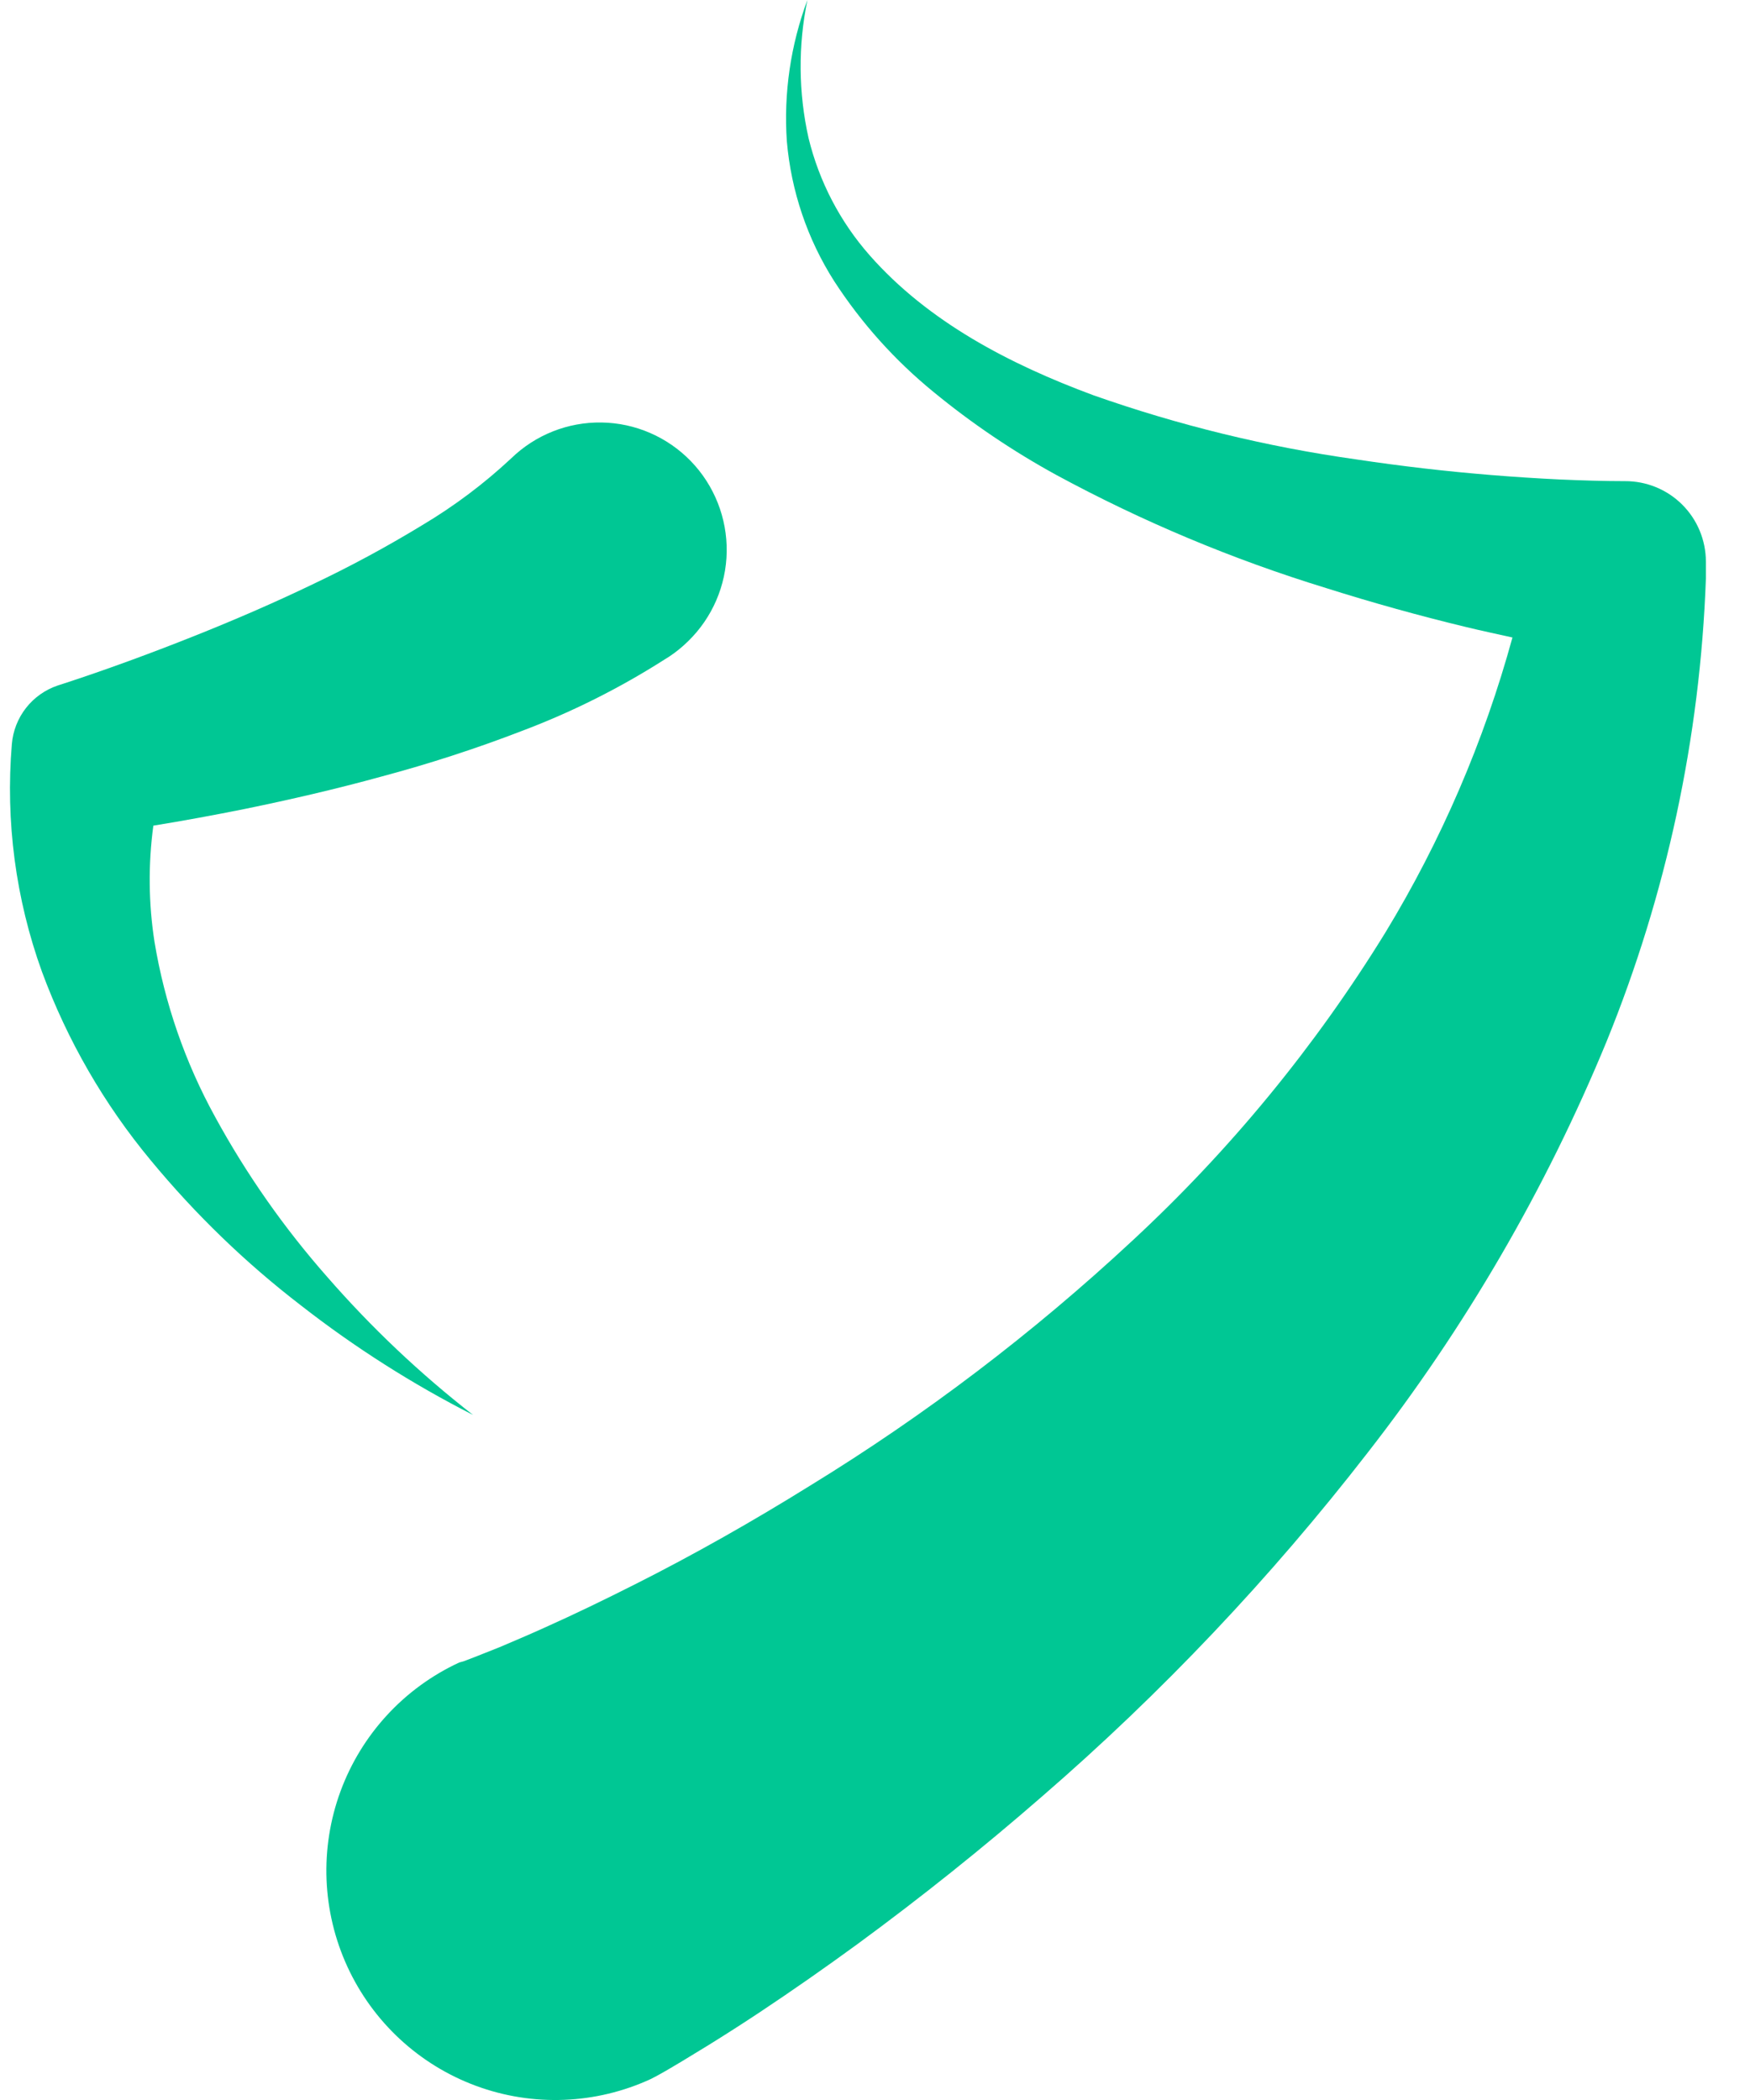
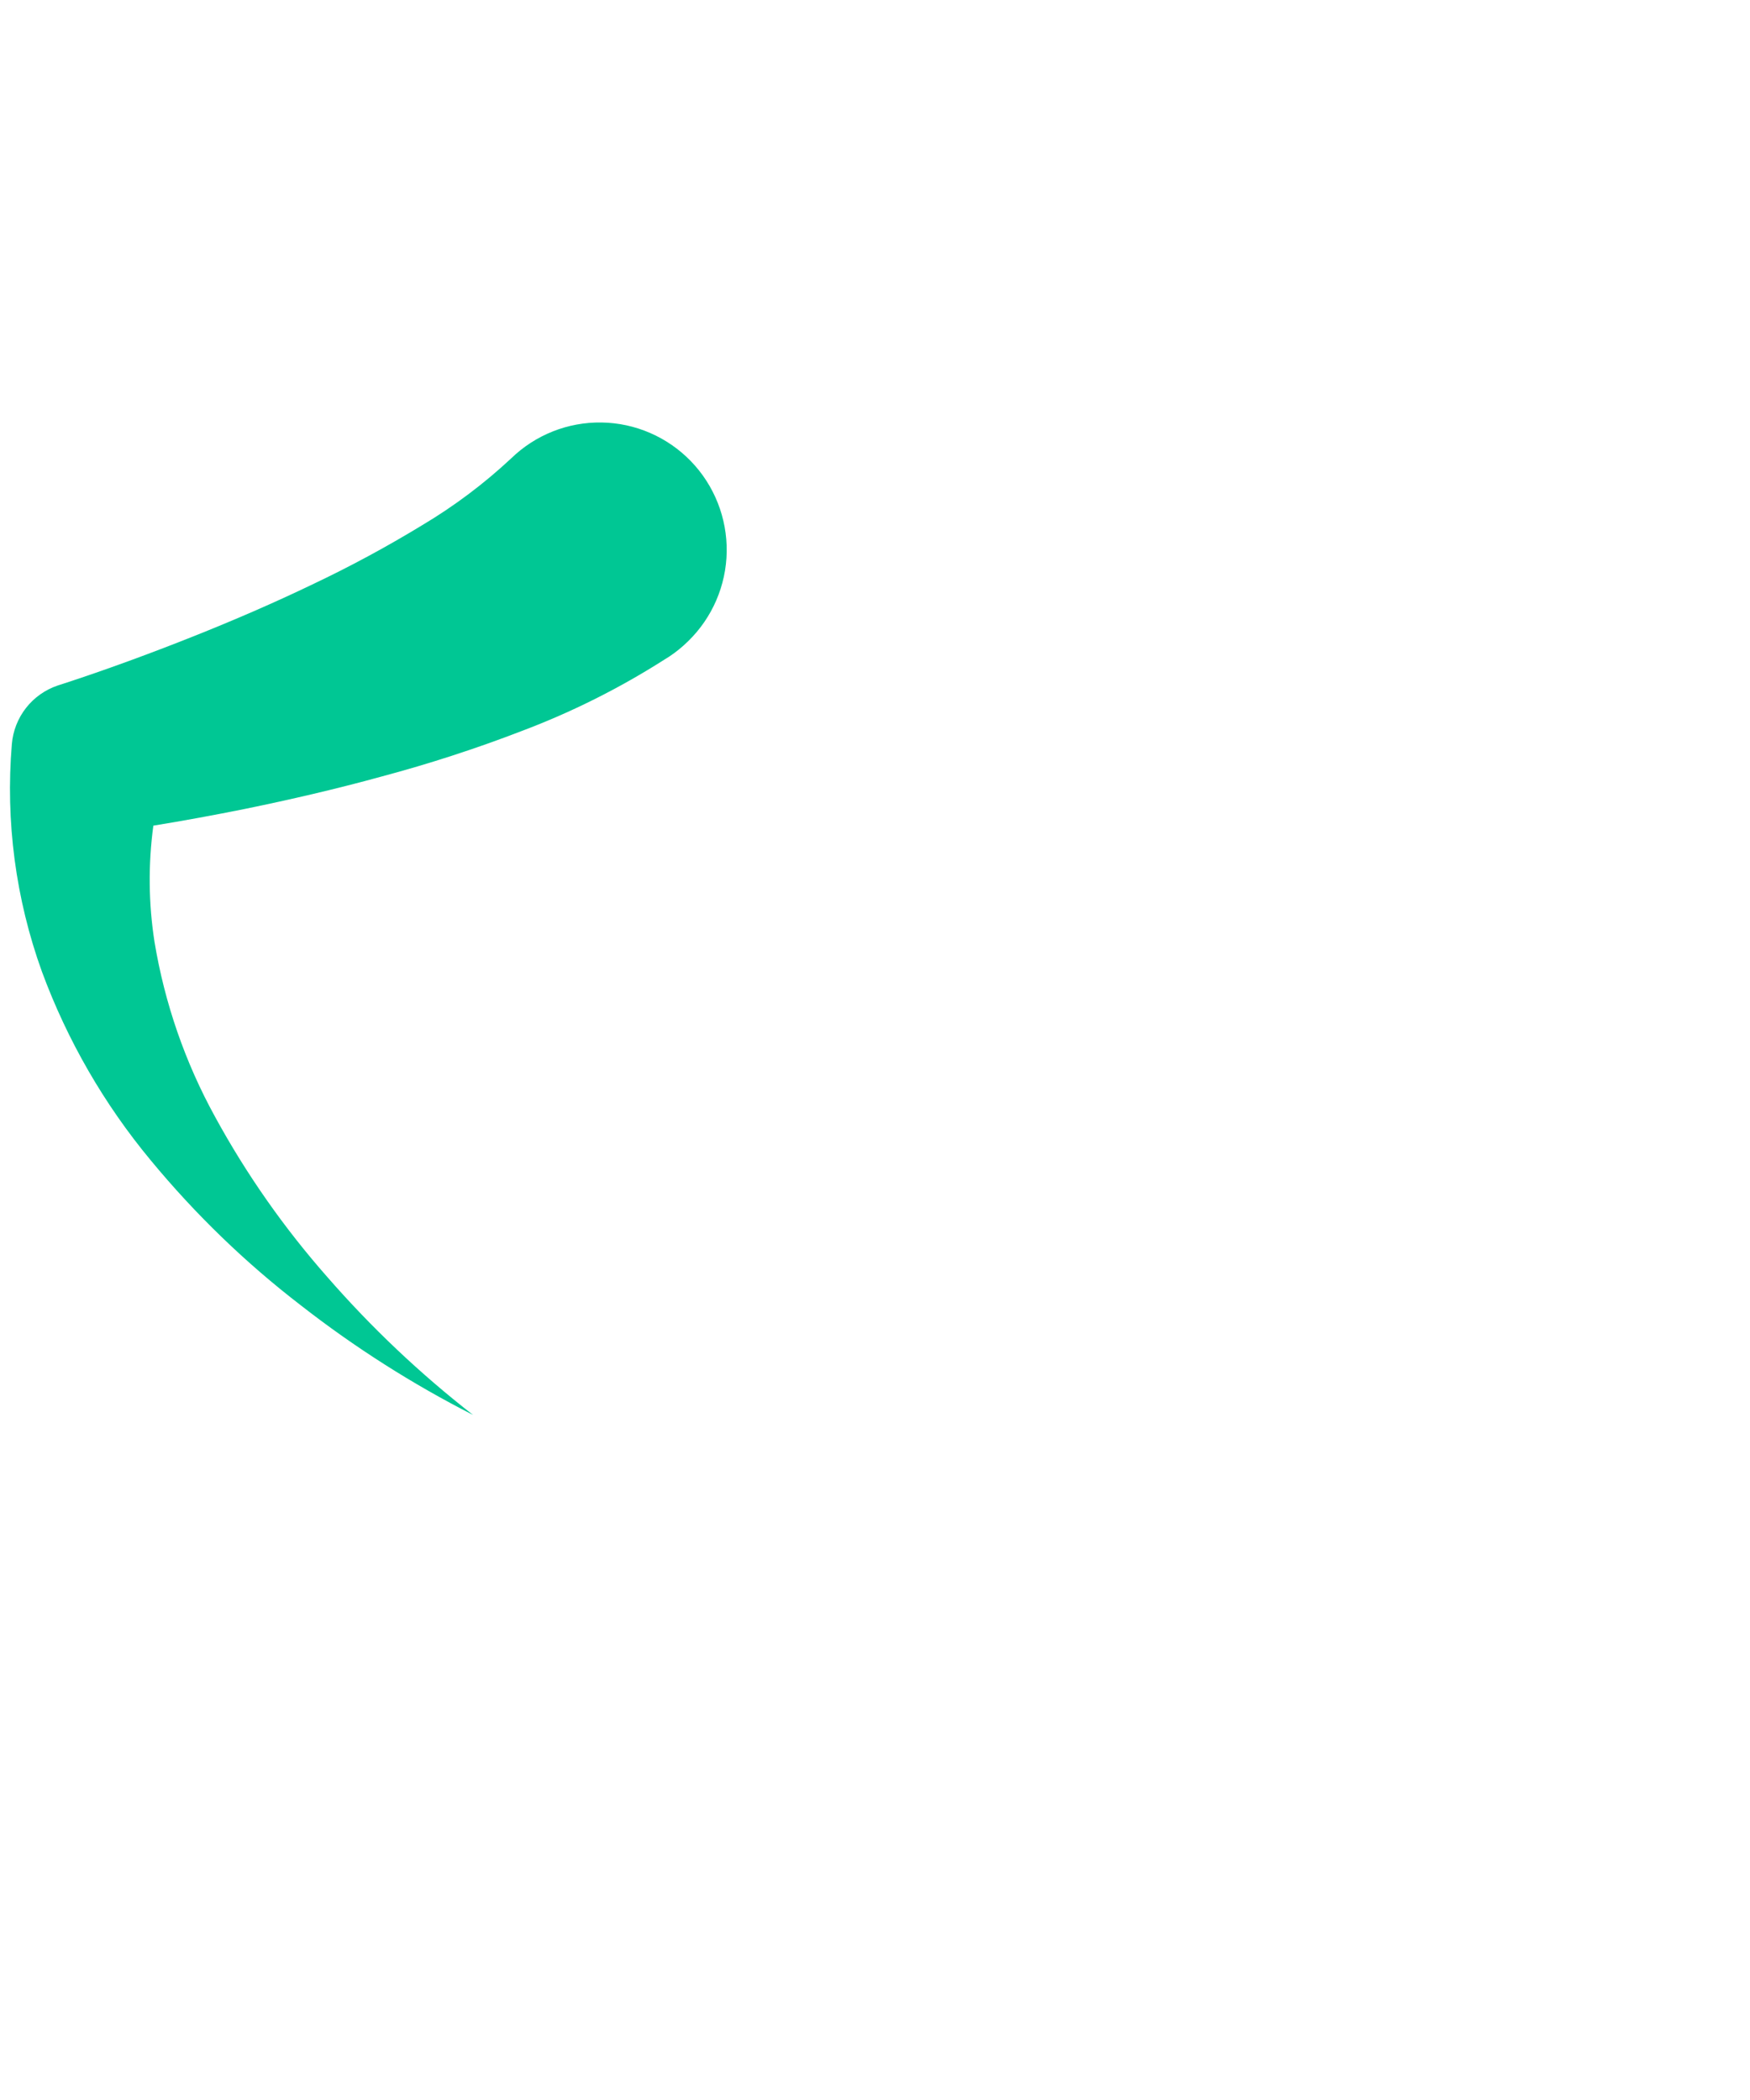
<svg xmlns="http://www.w3.org/2000/svg" width="35" height="42" viewBox="0 0 35 42" fill="none">
-   <path d="M32.501 9.623C32.1 9.623 31.627 9.609 31.184 9.589C30.741 9.568 30.281 9.538 29.829 9.501C28.924 9.428 28.023 9.323 27.125 9.188C25.333 8.936 23.571 8.506 21.865 7.904C20.189 7.283 18.564 6.436 17.393 5.106C16.802 4.435 16.383 3.631 16.171 2.761C15.968 1.853 15.96 0.912 16.148 0C15.812 0.902 15.671 1.865 15.737 2.826C15.823 3.821 16.147 4.78 16.683 5.622C17.227 6.461 17.899 7.21 18.674 7.842C19.438 8.47 20.259 9.024 21.126 9.499C22.845 10.43 24.652 11.188 26.521 11.761C27.448 12.054 28.385 12.315 29.331 12.543C29.636 12.617 29.942 12.681 30.249 12.75C29.68 14.826 28.825 16.812 27.708 18.65C26.305 20.93 24.599 23.007 22.636 24.824C20.66 26.662 18.507 28.299 16.208 29.709C15.06 30.423 13.885 31.09 12.691 31.691C12.091 31.994 11.49 32.285 10.889 32.554C10.588 32.69 10.289 32.818 9.993 32.943L9.555 33.117L9.346 33.198C9.295 33.22 9.242 33.237 9.187 33.249C8.085 33.758 7.23 34.685 6.81 35.826C6.39 36.968 6.44 38.229 6.948 39.334C7.456 40.438 8.381 41.296 9.52 41.717C10.658 42.138 11.917 42.088 13.019 41.579C13.182 41.496 13.249 41.454 13.354 41.395L13.634 41.229L14.167 40.904C14.516 40.688 14.857 40.469 15.189 40.249C15.859 39.804 16.509 39.349 17.149 38.882C18.427 37.944 19.659 36.959 20.846 35.925C23.235 33.857 25.413 31.557 27.35 29.058C29.308 26.547 30.916 23.78 32.13 20.834C33.33 17.888 34.003 14.753 34.118 11.572V11.287V11.229C34.117 11.018 34.075 10.808 33.993 10.612C33.912 10.417 33.792 10.239 33.642 10.09C33.492 9.941 33.314 9.823 33.118 9.743C32.922 9.663 32.713 9.622 32.501 9.623Z" fill="#00C794" />
  <path d="M6.546 25.54C5.682 24.56 4.929 23.486 4.303 22.339C3.703 21.249 3.293 20.065 3.09 18.837C2.97 18.067 2.963 17.285 3.067 16.513C3.678 16.414 4.277 16.303 4.886 16.181C5.804 15.993 6.722 15.781 7.641 15.528C8.587 15.275 9.519 14.973 10.432 14.621C11.431 14.245 12.388 13.766 13.288 13.192L13.387 13.13C13.521 13.041 13.646 12.939 13.761 12.826C14.245 12.356 14.523 11.712 14.534 11.037C14.544 10.361 14.287 9.709 13.818 9.224C13.348 8.739 12.706 8.46 12.032 8.45C11.358 8.439 10.708 8.697 10.223 9.168C9.679 9.676 9.082 10.124 8.442 10.505C7.731 10.938 6.997 11.334 6.245 11.69C5.476 12.06 4.681 12.403 3.873 12.725C3.065 13.047 2.227 13.356 1.437 13.618L1.155 13.71C0.905 13.794 0.684 13.95 0.521 14.158C0.358 14.366 0.259 14.618 0.237 14.881C0.108 16.426 0.313 17.98 0.84 19.437C1.347 20.809 2.083 22.085 3.017 23.209C3.906 24.285 4.912 25.258 6.018 26.108C7.093 26.947 8.246 27.68 9.461 28.299C8.403 27.475 7.427 26.551 6.546 25.54Z" fill="#00C794" />
</svg>